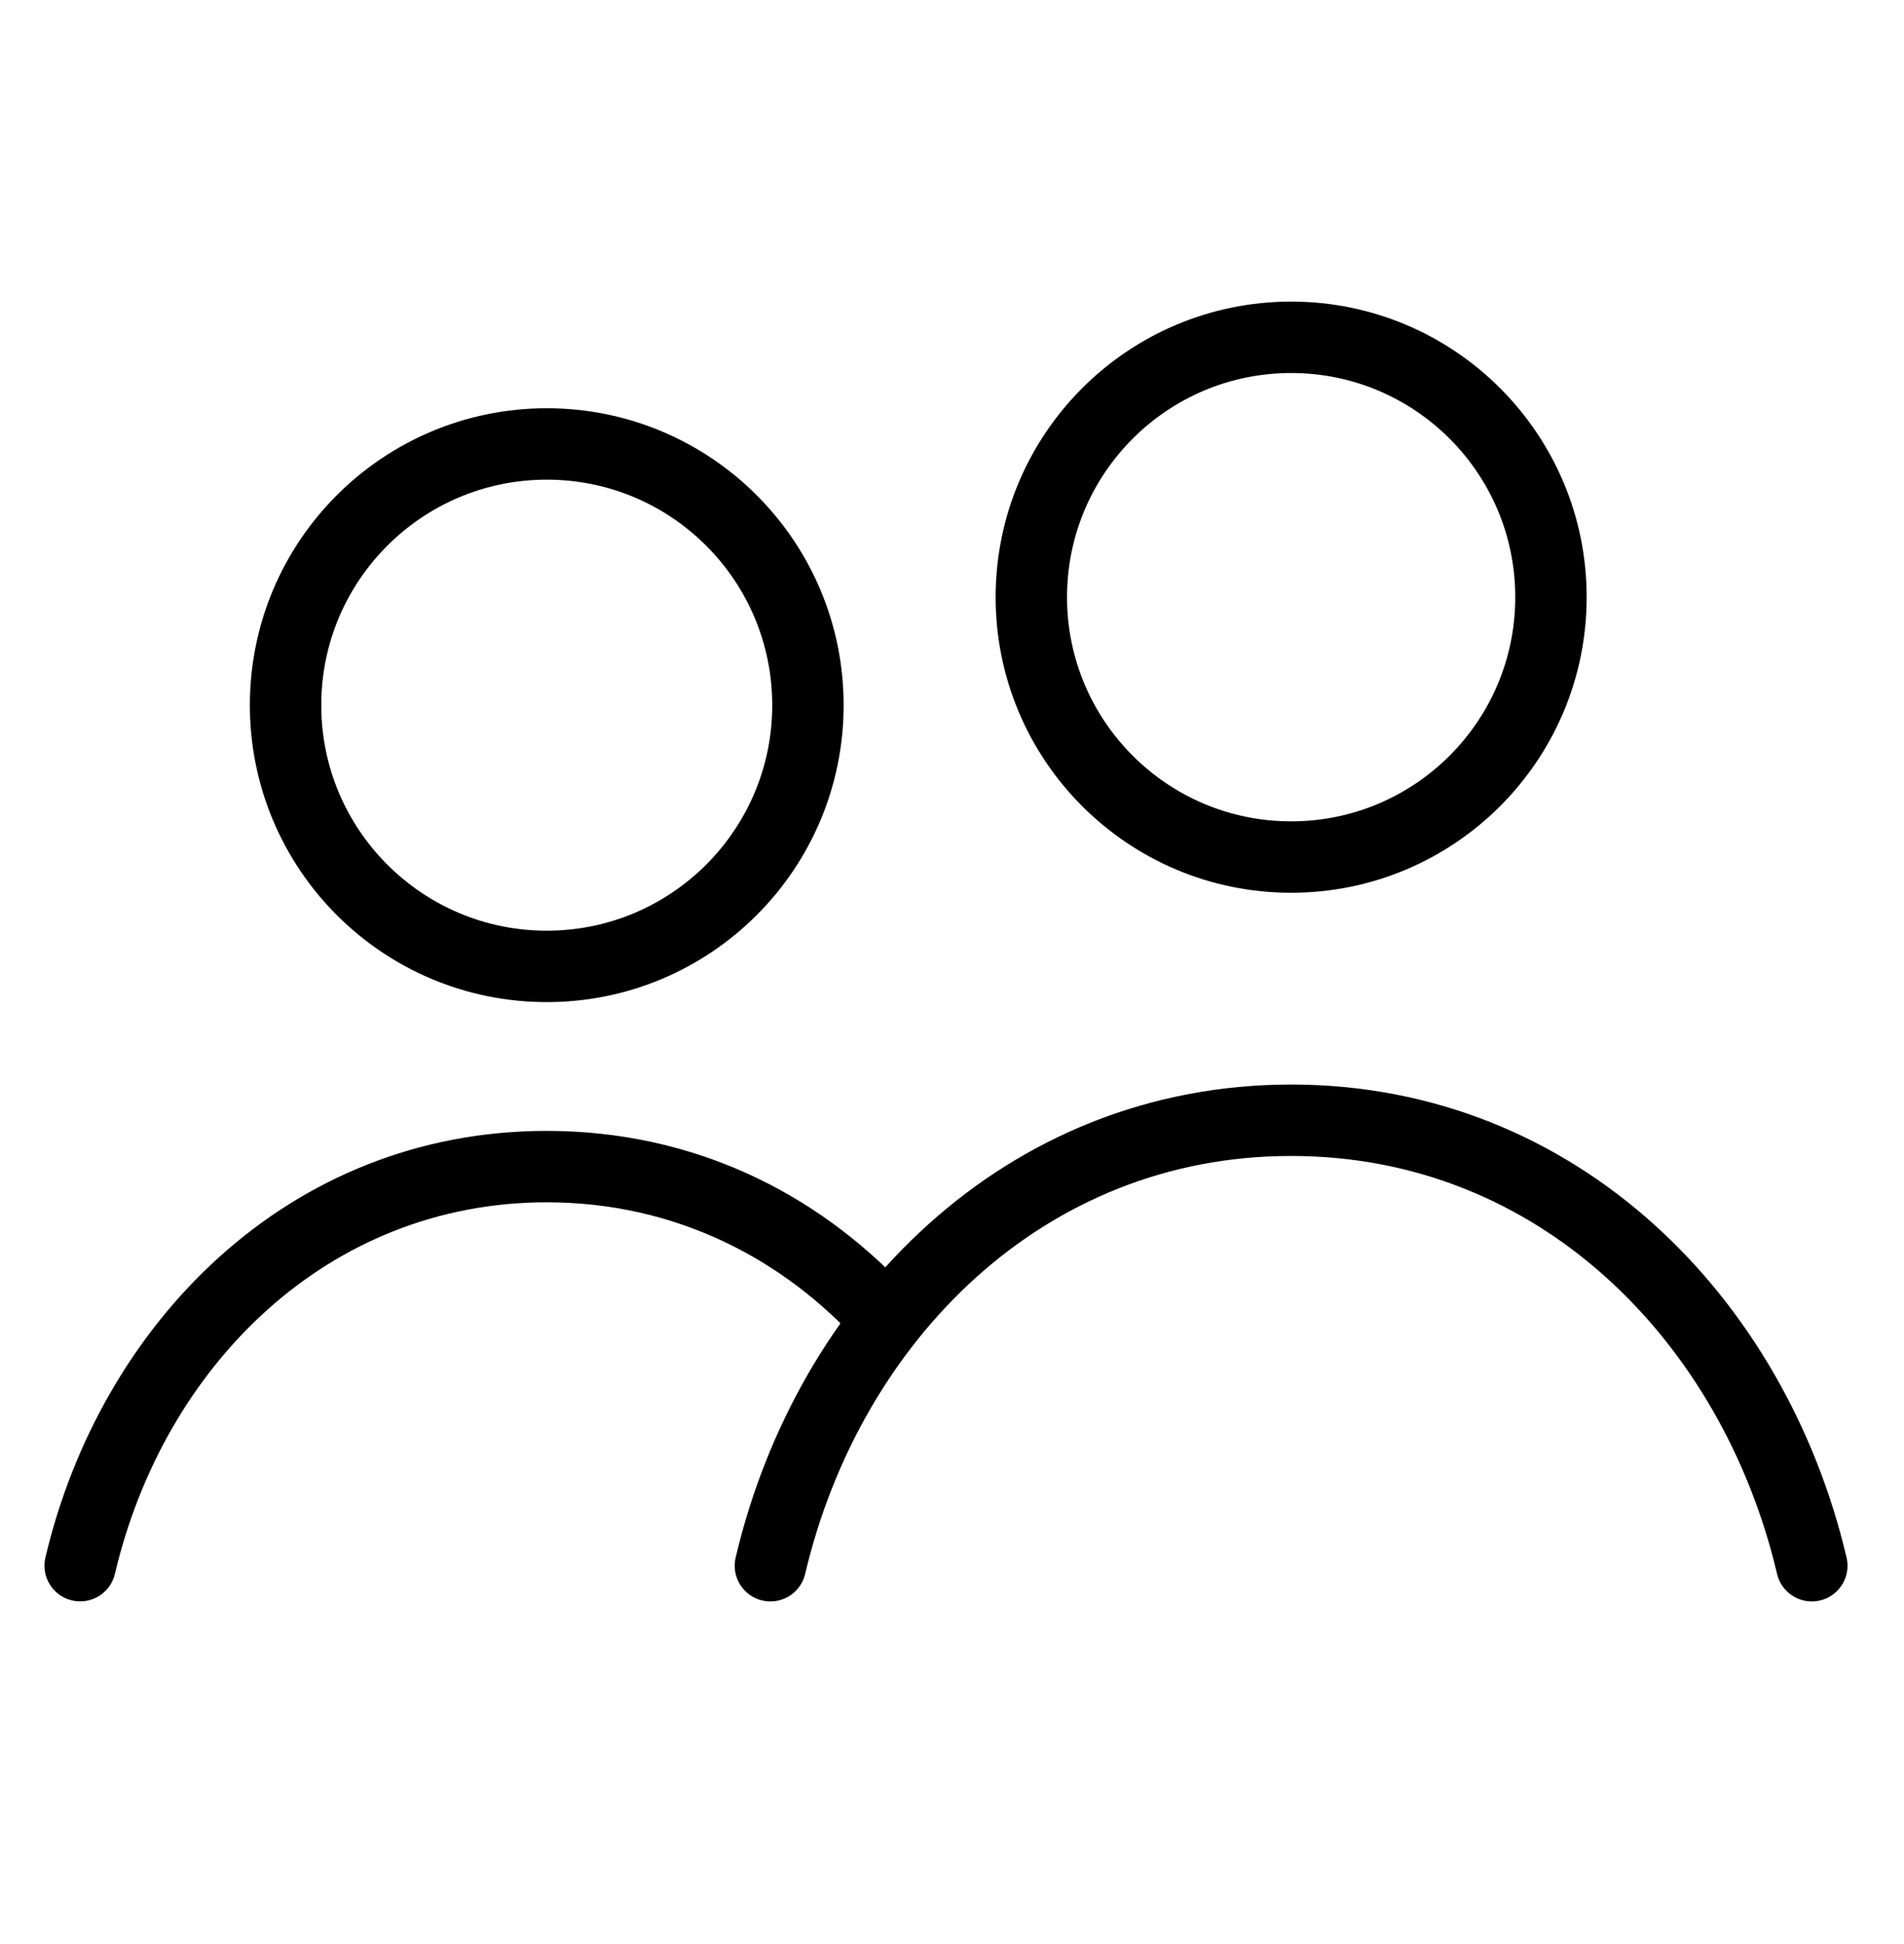
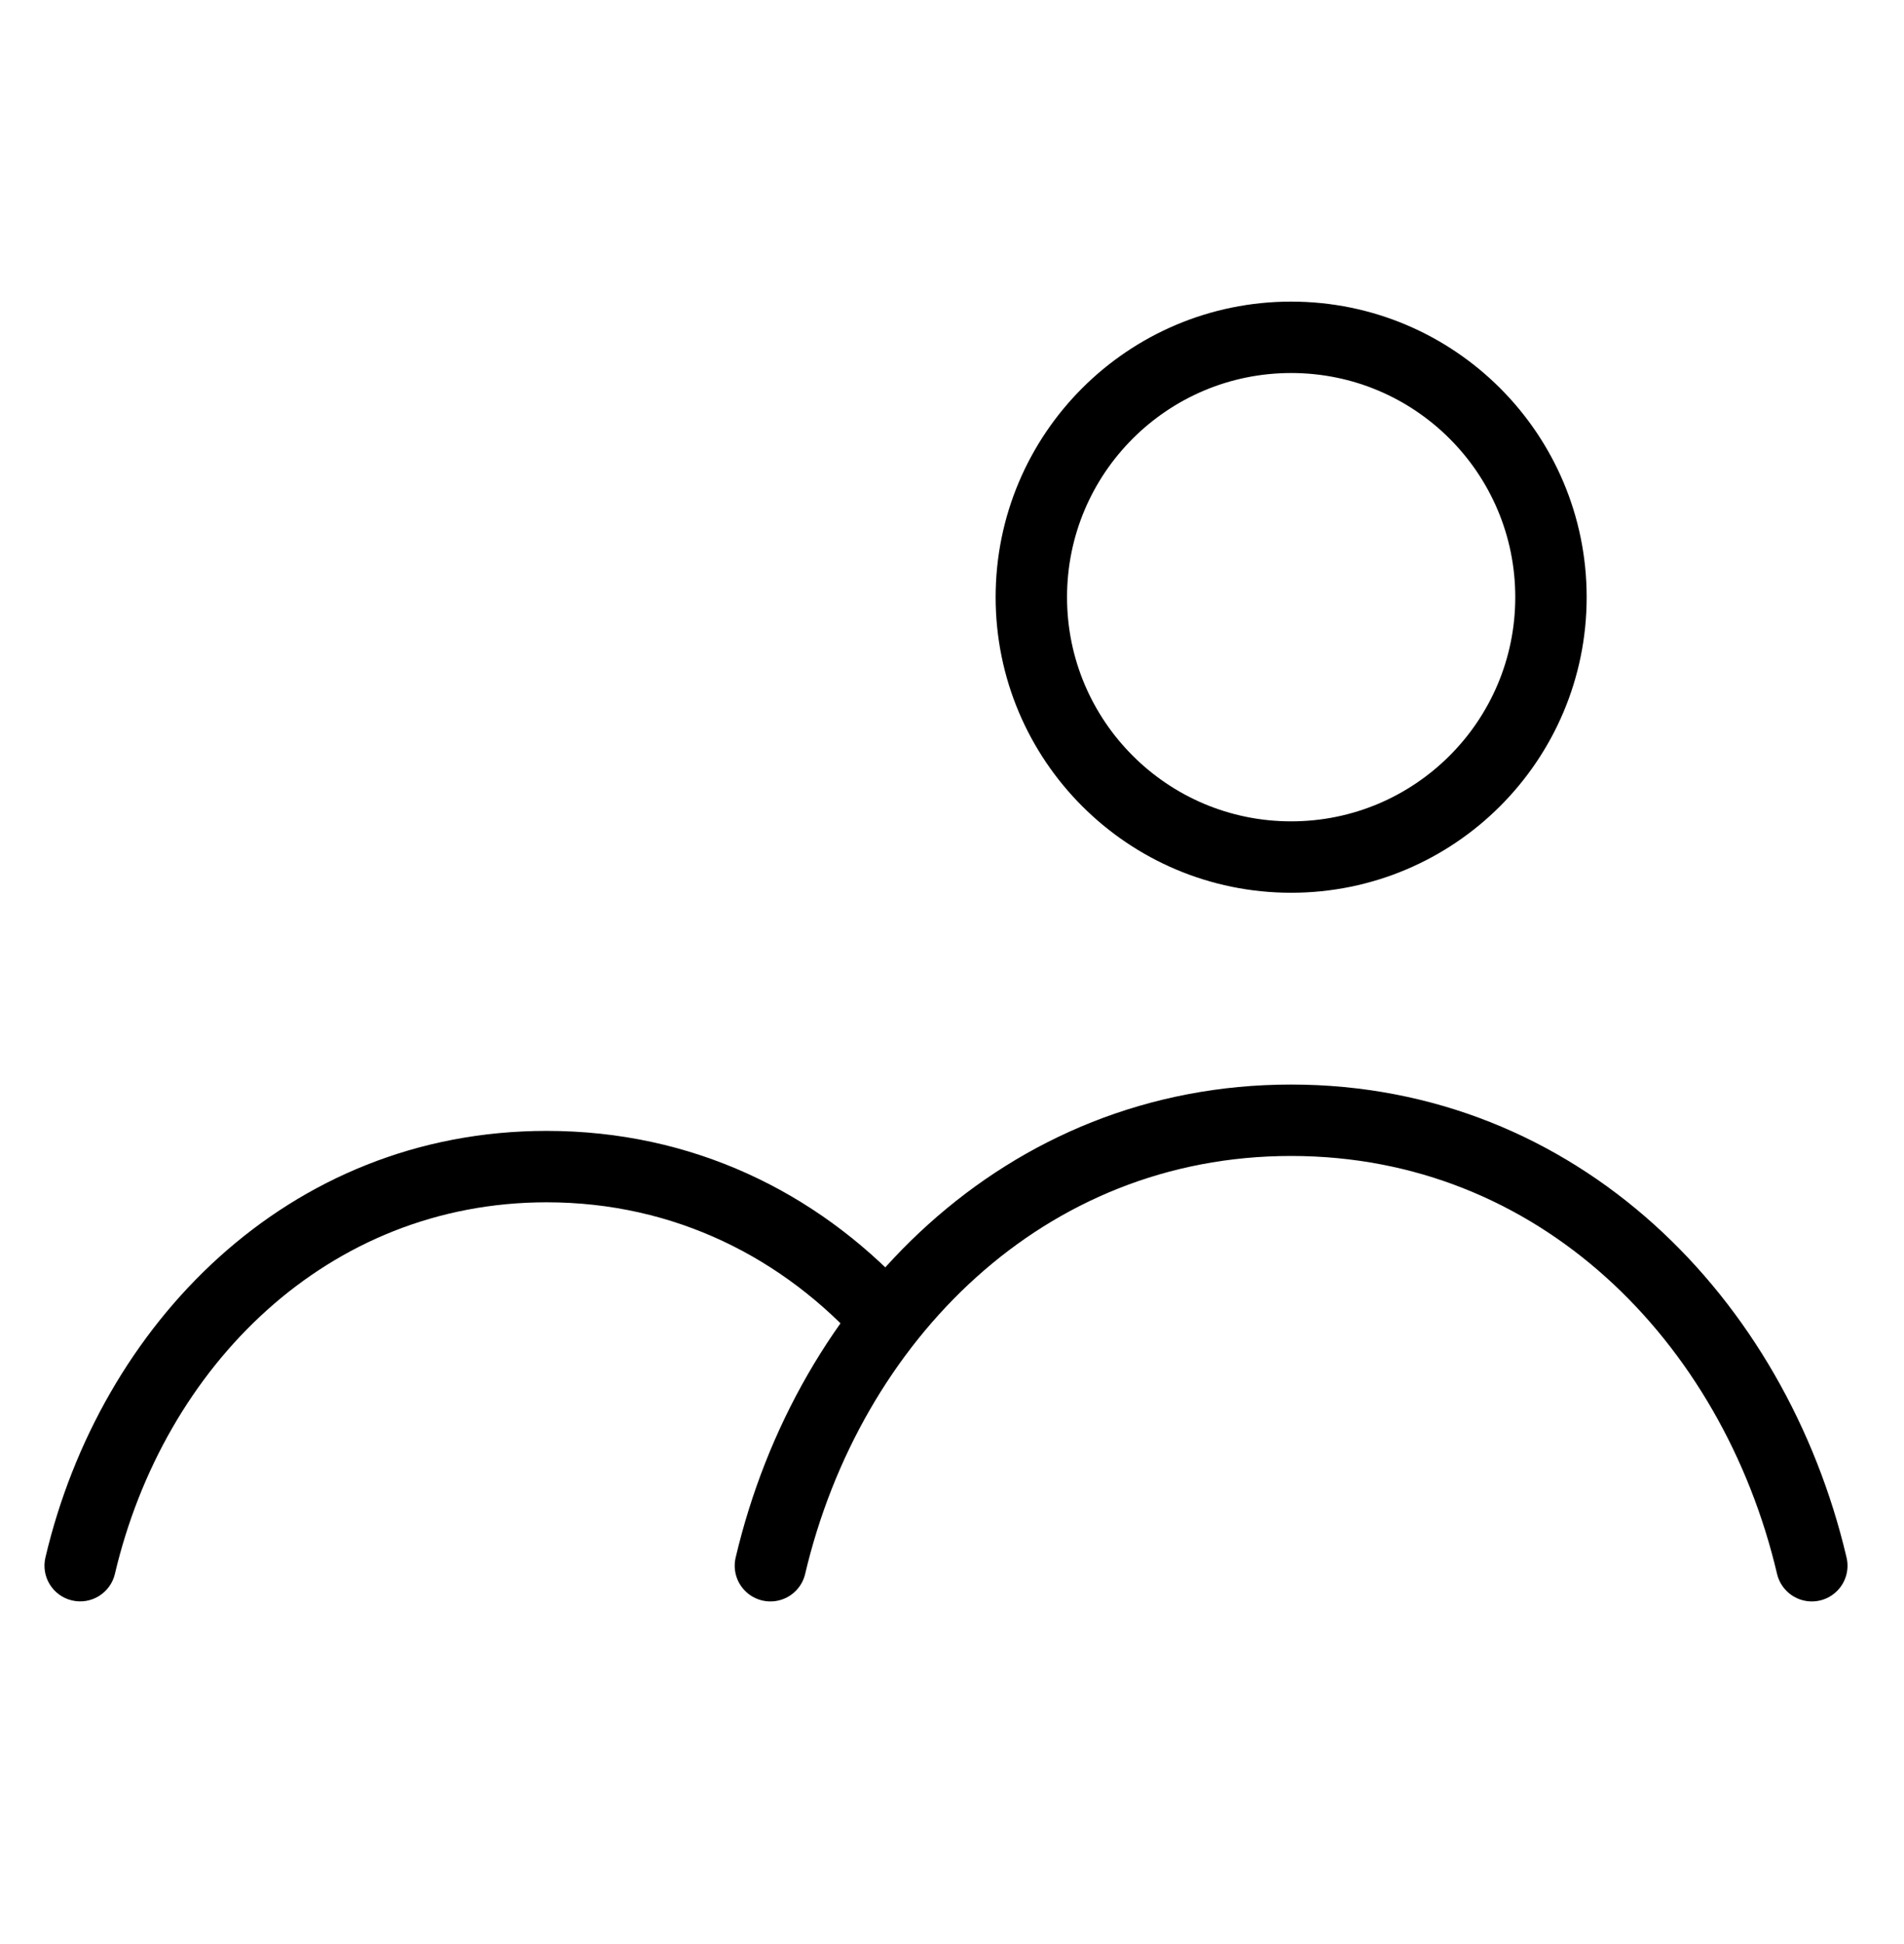
<svg xmlns="http://www.w3.org/2000/svg" width="48" height="49" viewBox="0 0 48 49" fill="none">
  <path d="M32.55 21.602C36.167 21.602 39.1 18.669 39.1 15.052C39.1 11.434 36.167 8.502 32.55 8.502C28.933 8.502 26 11.434 26 15.052C26 18.669 28.933 21.602 32.55 21.602Z" stroke="black" stroke-width="1.8" />
-   <path d="M13.784 24.358C17.42 24.358 20.368 21.41 20.368 17.774C20.368 14.137 17.42 11.19 13.784 11.19C10.147 11.19 7.199 14.137 7.199 17.774C7.199 21.41 10.147 24.358 13.784 24.358Z" stroke="black" stroke-width="1.8" />
  <path d="M45.676 39.464C44.215 33.263 39.28 28.236 32.549 28.236C25.818 28.236 20.883 33.263 19.422 39.464" stroke="black" stroke-width="1.8" stroke-linecap="round" />
  <path fill-rule="evenodd" clip-rule="evenodd" d="M22.822 32.452C20.567 30.052 17.463 28.504 13.782 28.504C7.242 28.504 2.527 33.392 1.145 39.257C1.031 39.741 1.331 40.225 1.815 40.339C2.299 40.453 2.783 40.153 2.897 39.669C4.133 34.423 8.262 30.304 13.782 30.304C17.008 30.304 19.758 31.71 21.734 33.925C22.065 33.408 22.429 32.916 22.822 32.452Z" fill="black" />
</svg>